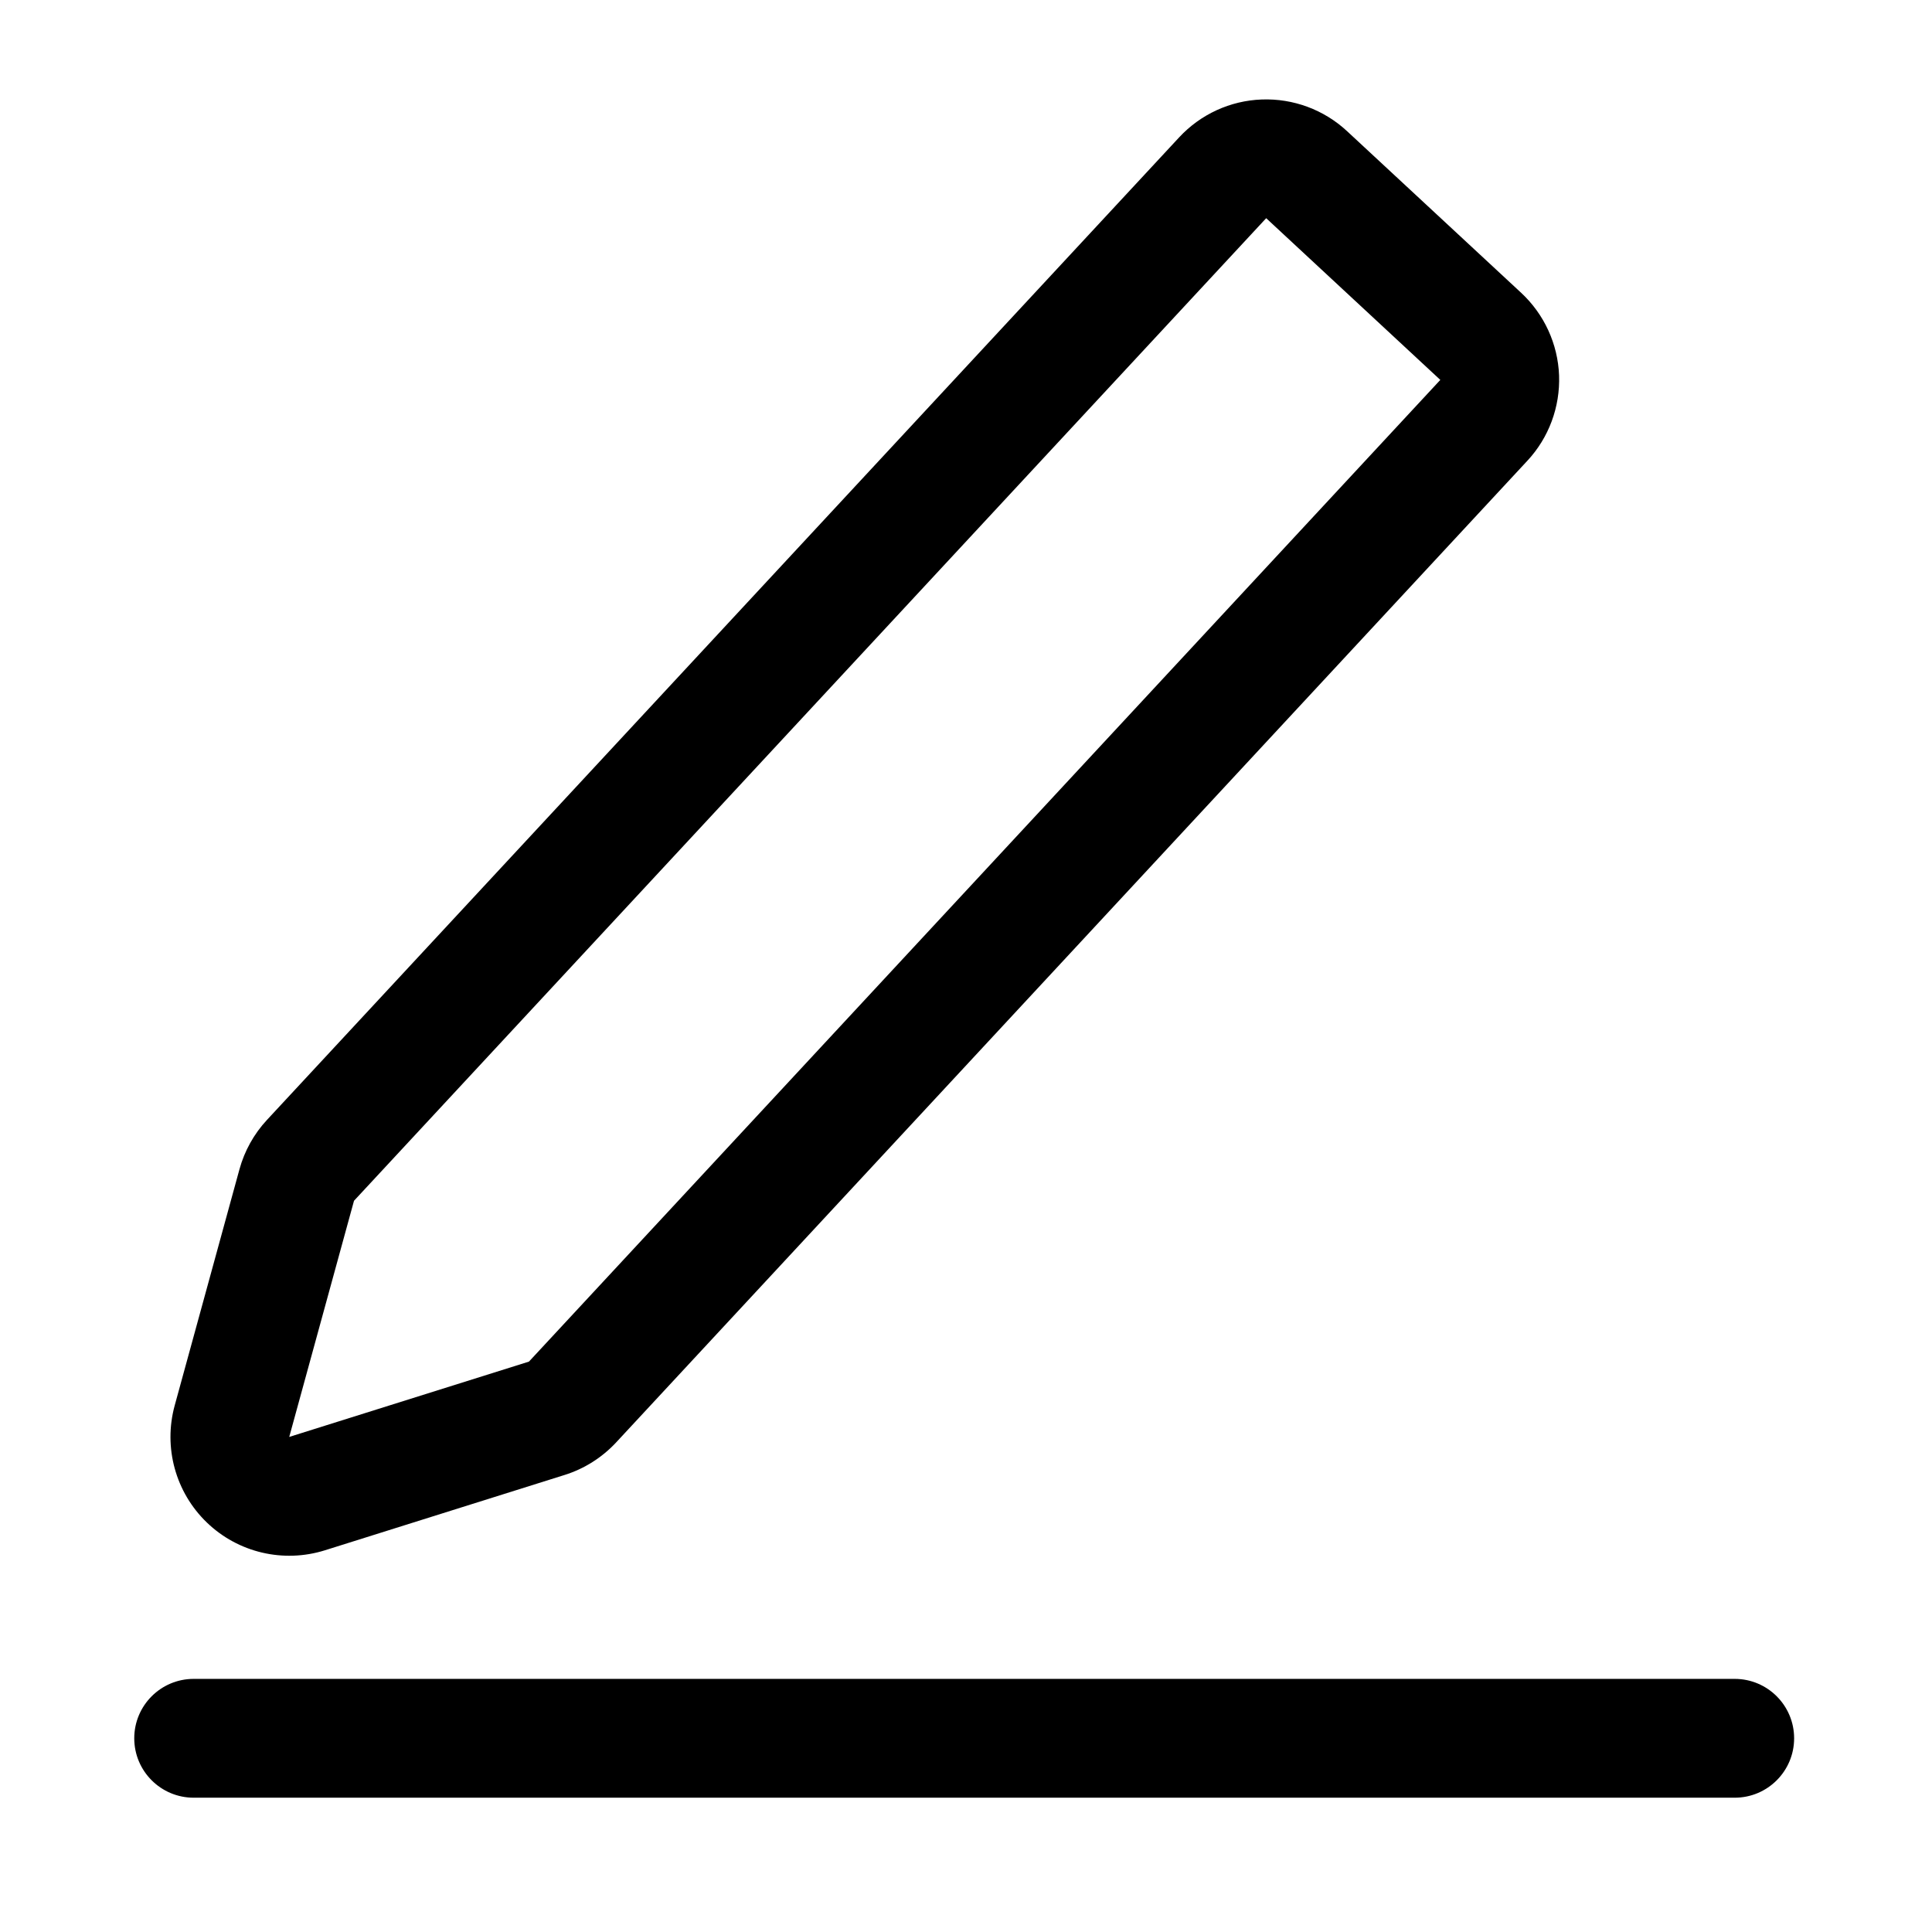
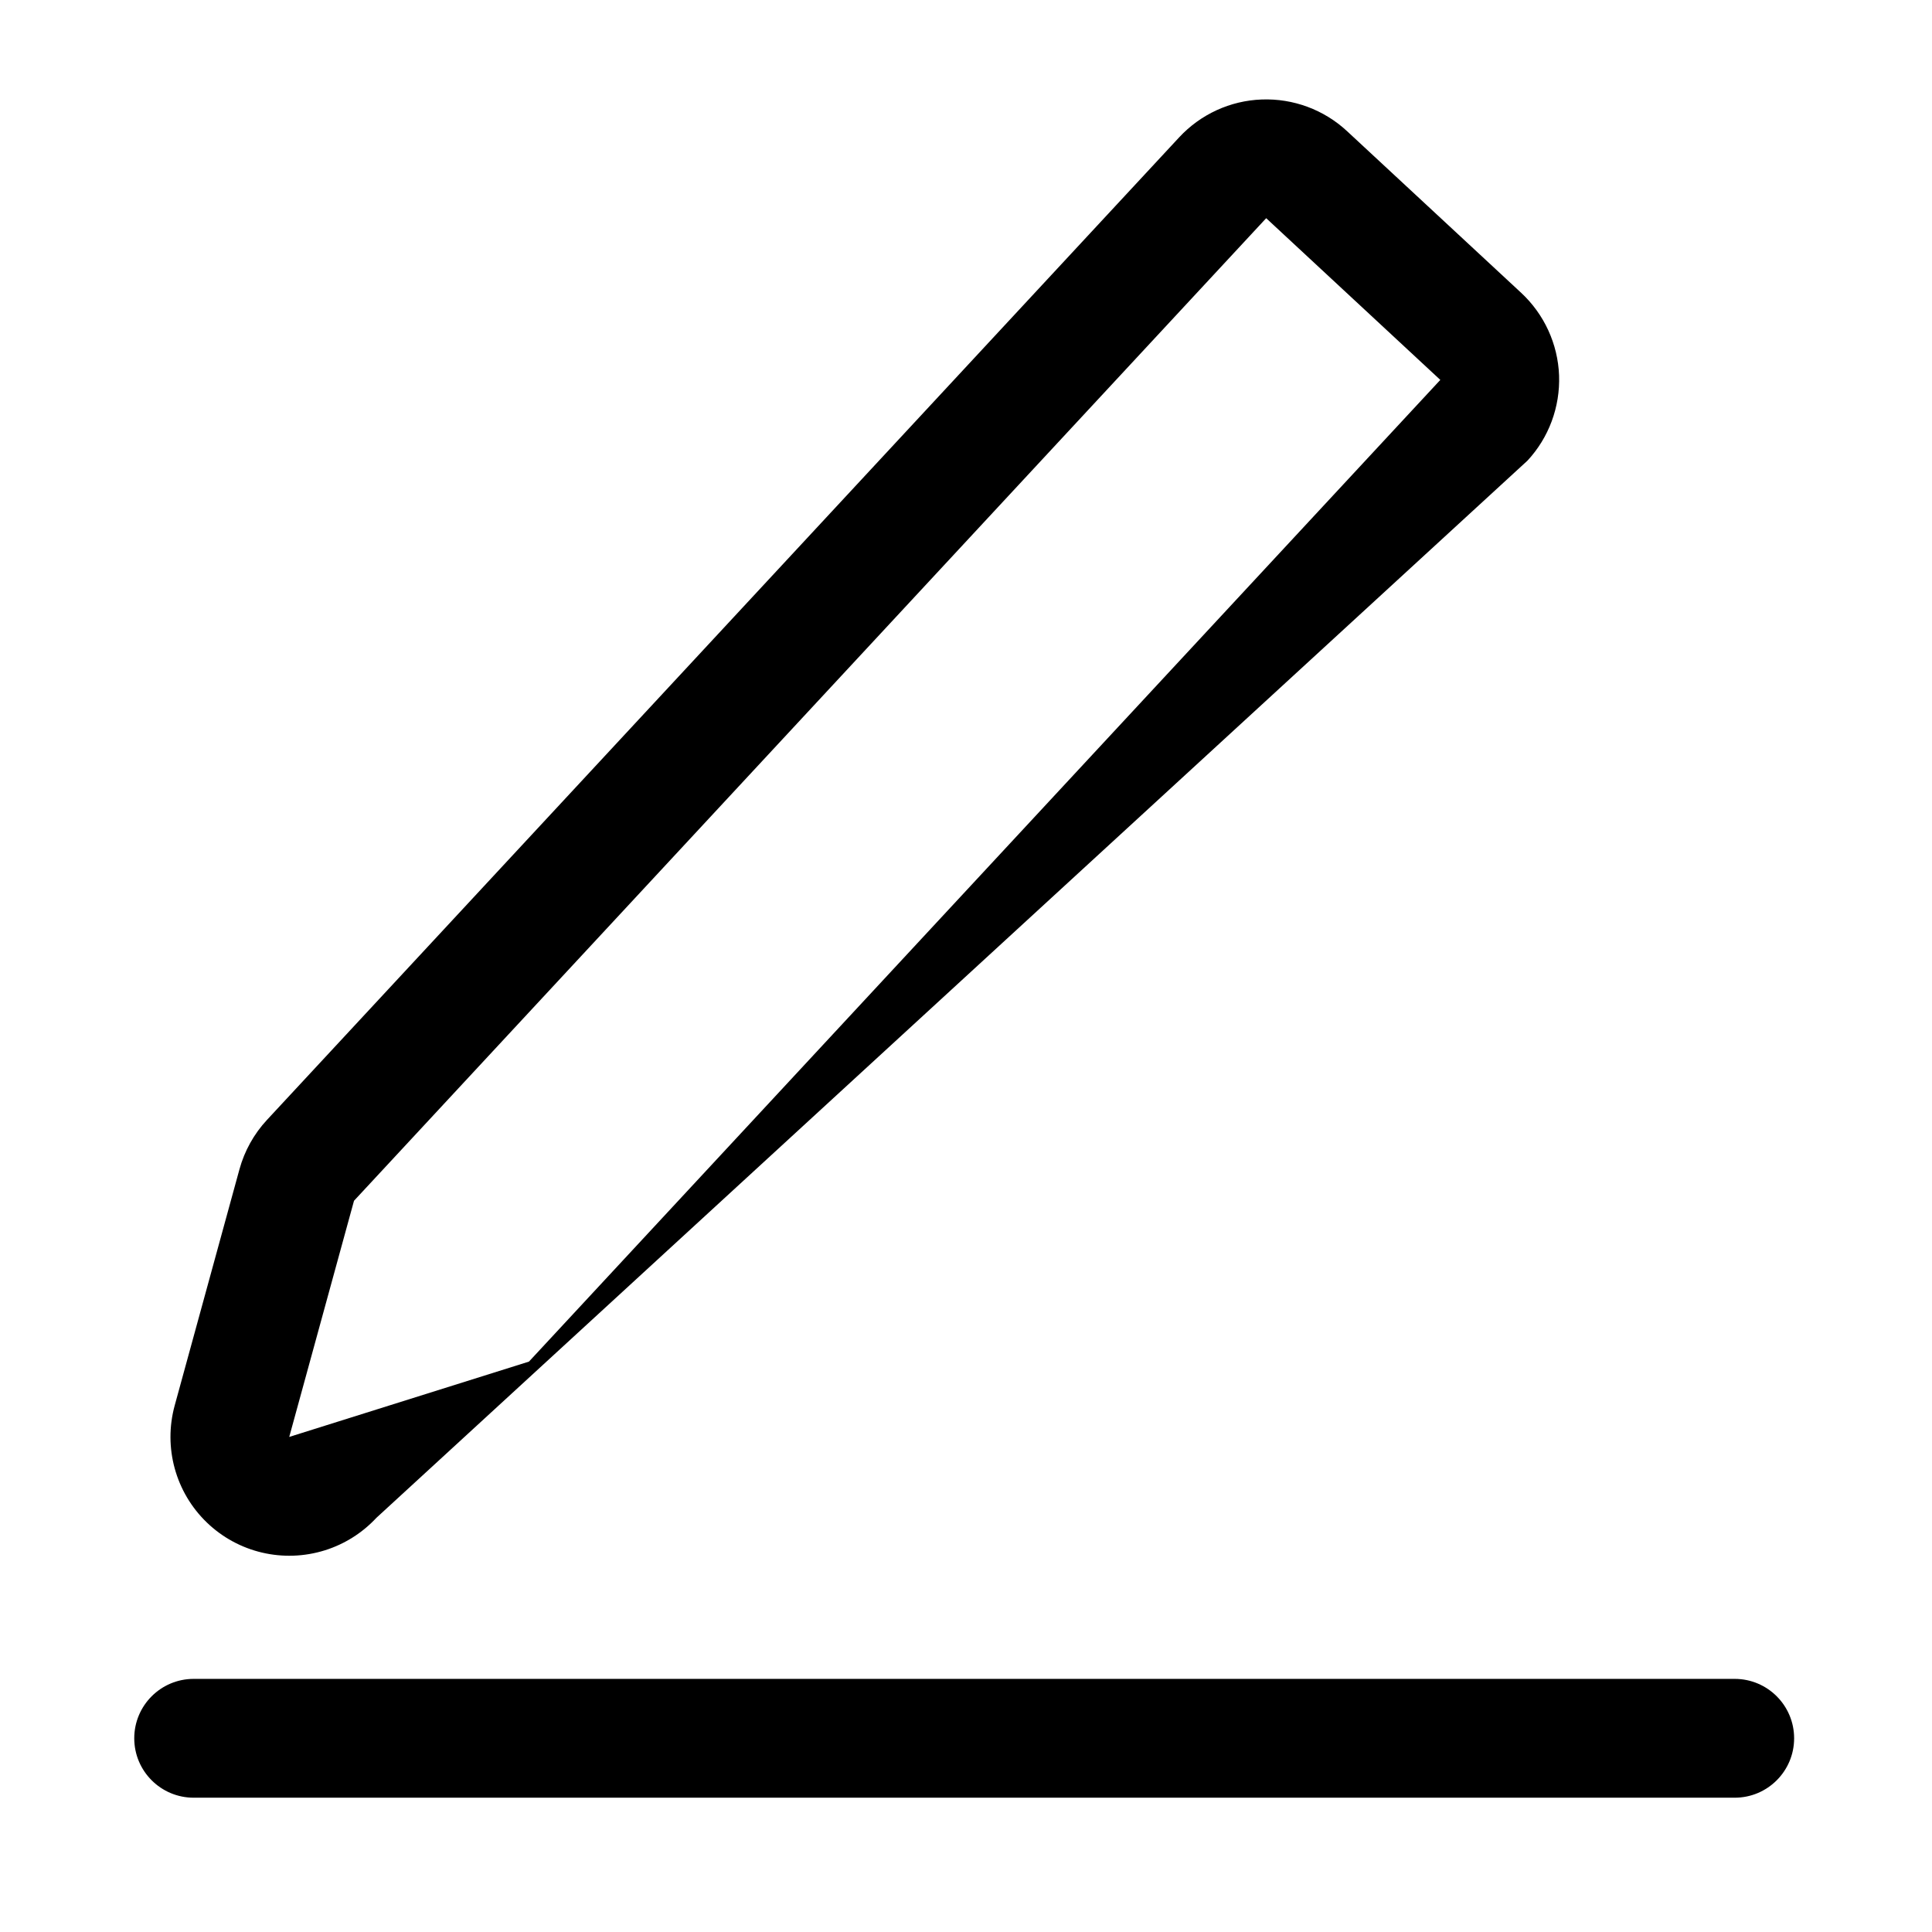
<svg xmlns="http://www.w3.org/2000/svg" fill="#000000" width="800px" height="800px" version="1.1" viewBox="144 144 512 512">
-   <path d="m195.32 620.41h408.4c8.691 0 15.742-7.051 15.742-15.742s-7.051-15.746-15.742-15.746h-408.4c-8.688 0-15.742 7.055-15.742 15.746s7.055 15.742 15.742 15.742zm353.46-354.32c5.684-6.106 8.688-14.246 8.391-22.59-0.316-8.344-3.938-16.219-10.047-21.902-12.812-11.887-33.344-30.953-46.16-42.855-6.109-5.668-14.25-8.688-22.594-8.375-8.344 0.301-16.215 3.922-21.898 10.047-45.105 48.57-218.32 235.15-241.73 260.38-3.449 3.715-5.953 8.215-7.289 13.098l-17.16 62.582c-3.039 11.117 0.219 23.004 8.516 31 8.297 8 20.293 10.816 31.301 7.367l63.512-19.961c5.227-1.637 9.918-4.613 13.648-8.613zm-69.227-64.266 46.145 42.855-241.52 260.16-63.527 19.961 17.164-62.582z" fill-rule="evenodd" />
+   <path d="m195.32 620.41h408.4c8.691 0 15.742-7.051 15.742-15.742s-7.051-15.746-15.742-15.746h-408.4c-8.688 0-15.742 7.055-15.742 15.746s7.055 15.742 15.742 15.742zm353.46-354.32c5.684-6.106 8.688-14.246 8.391-22.59-0.316-8.344-3.938-16.219-10.047-21.902-12.812-11.887-33.344-30.953-46.16-42.855-6.109-5.668-14.25-8.688-22.594-8.375-8.344 0.301-16.215 3.922-21.898 10.047-45.105 48.57-218.32 235.15-241.73 260.38-3.449 3.715-5.953 8.215-7.289 13.098l-17.16 62.582c-3.039 11.117 0.219 23.004 8.516 31 8.297 8 20.293 10.816 31.301 7.367c5.227-1.637 9.918-4.613 13.648-8.613zm-69.227-64.266 46.145 42.855-241.52 260.16-63.527 19.961 17.164-62.582z" fill-rule="evenodd" />
</svg>